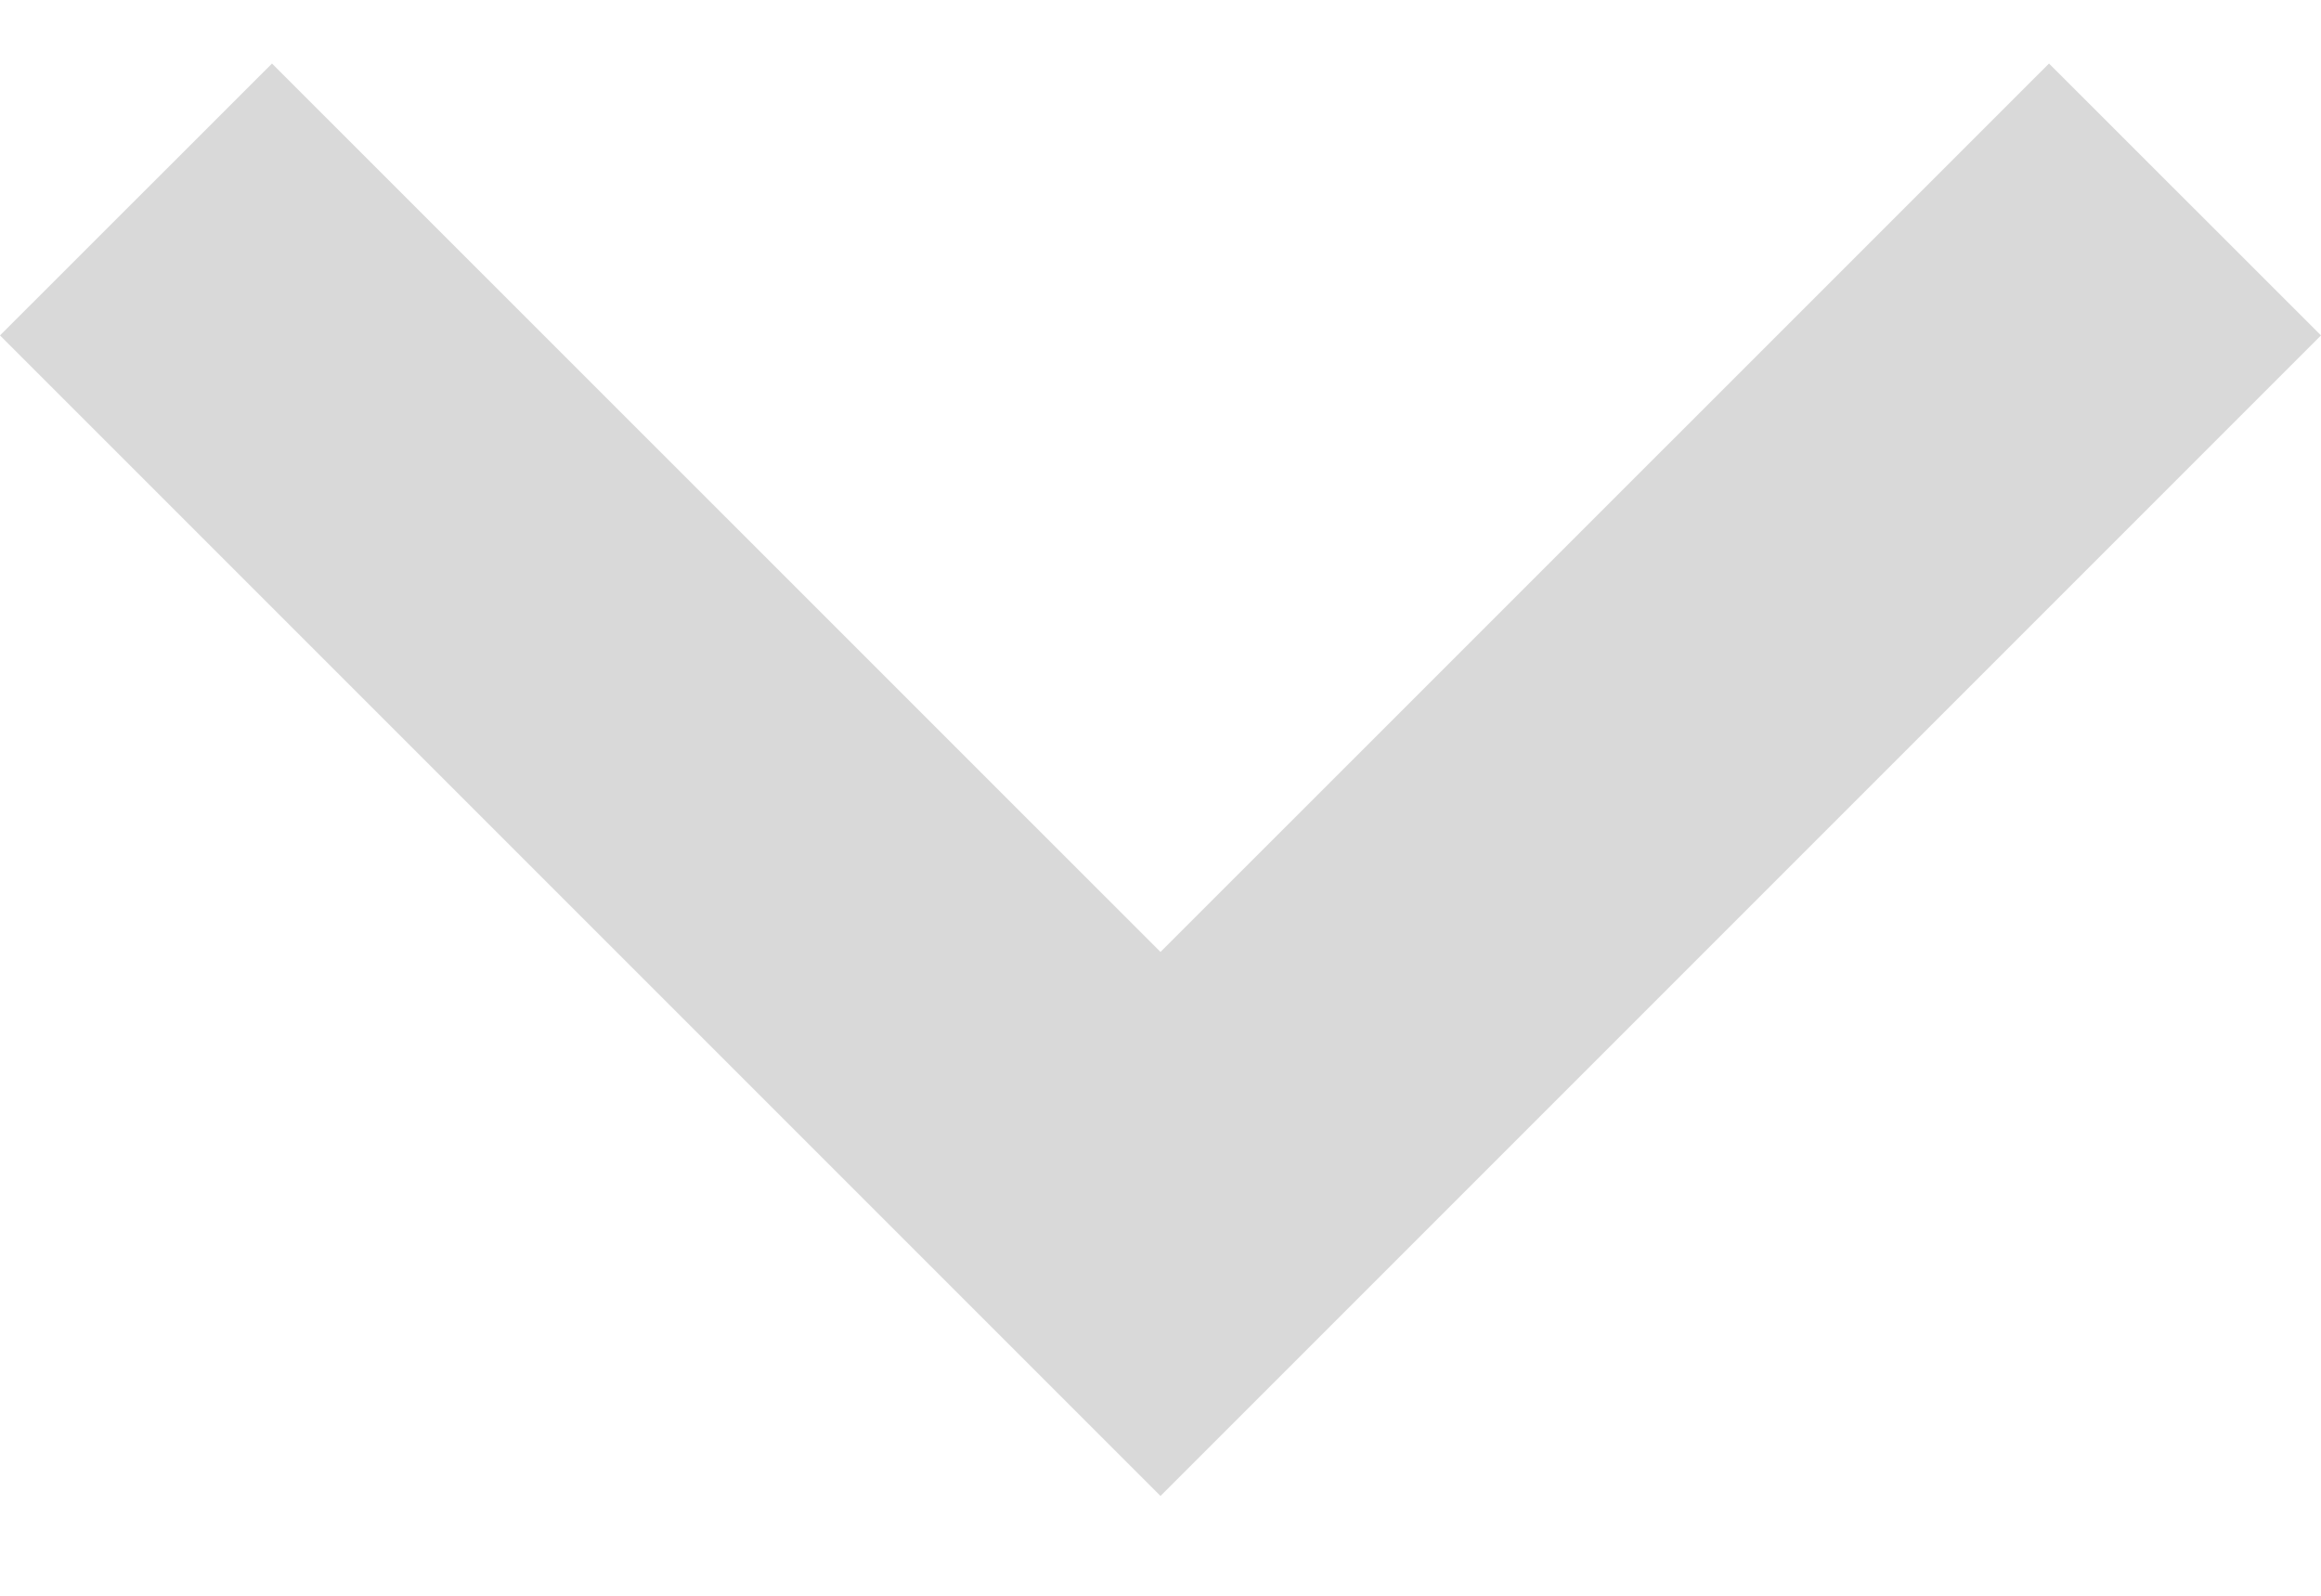
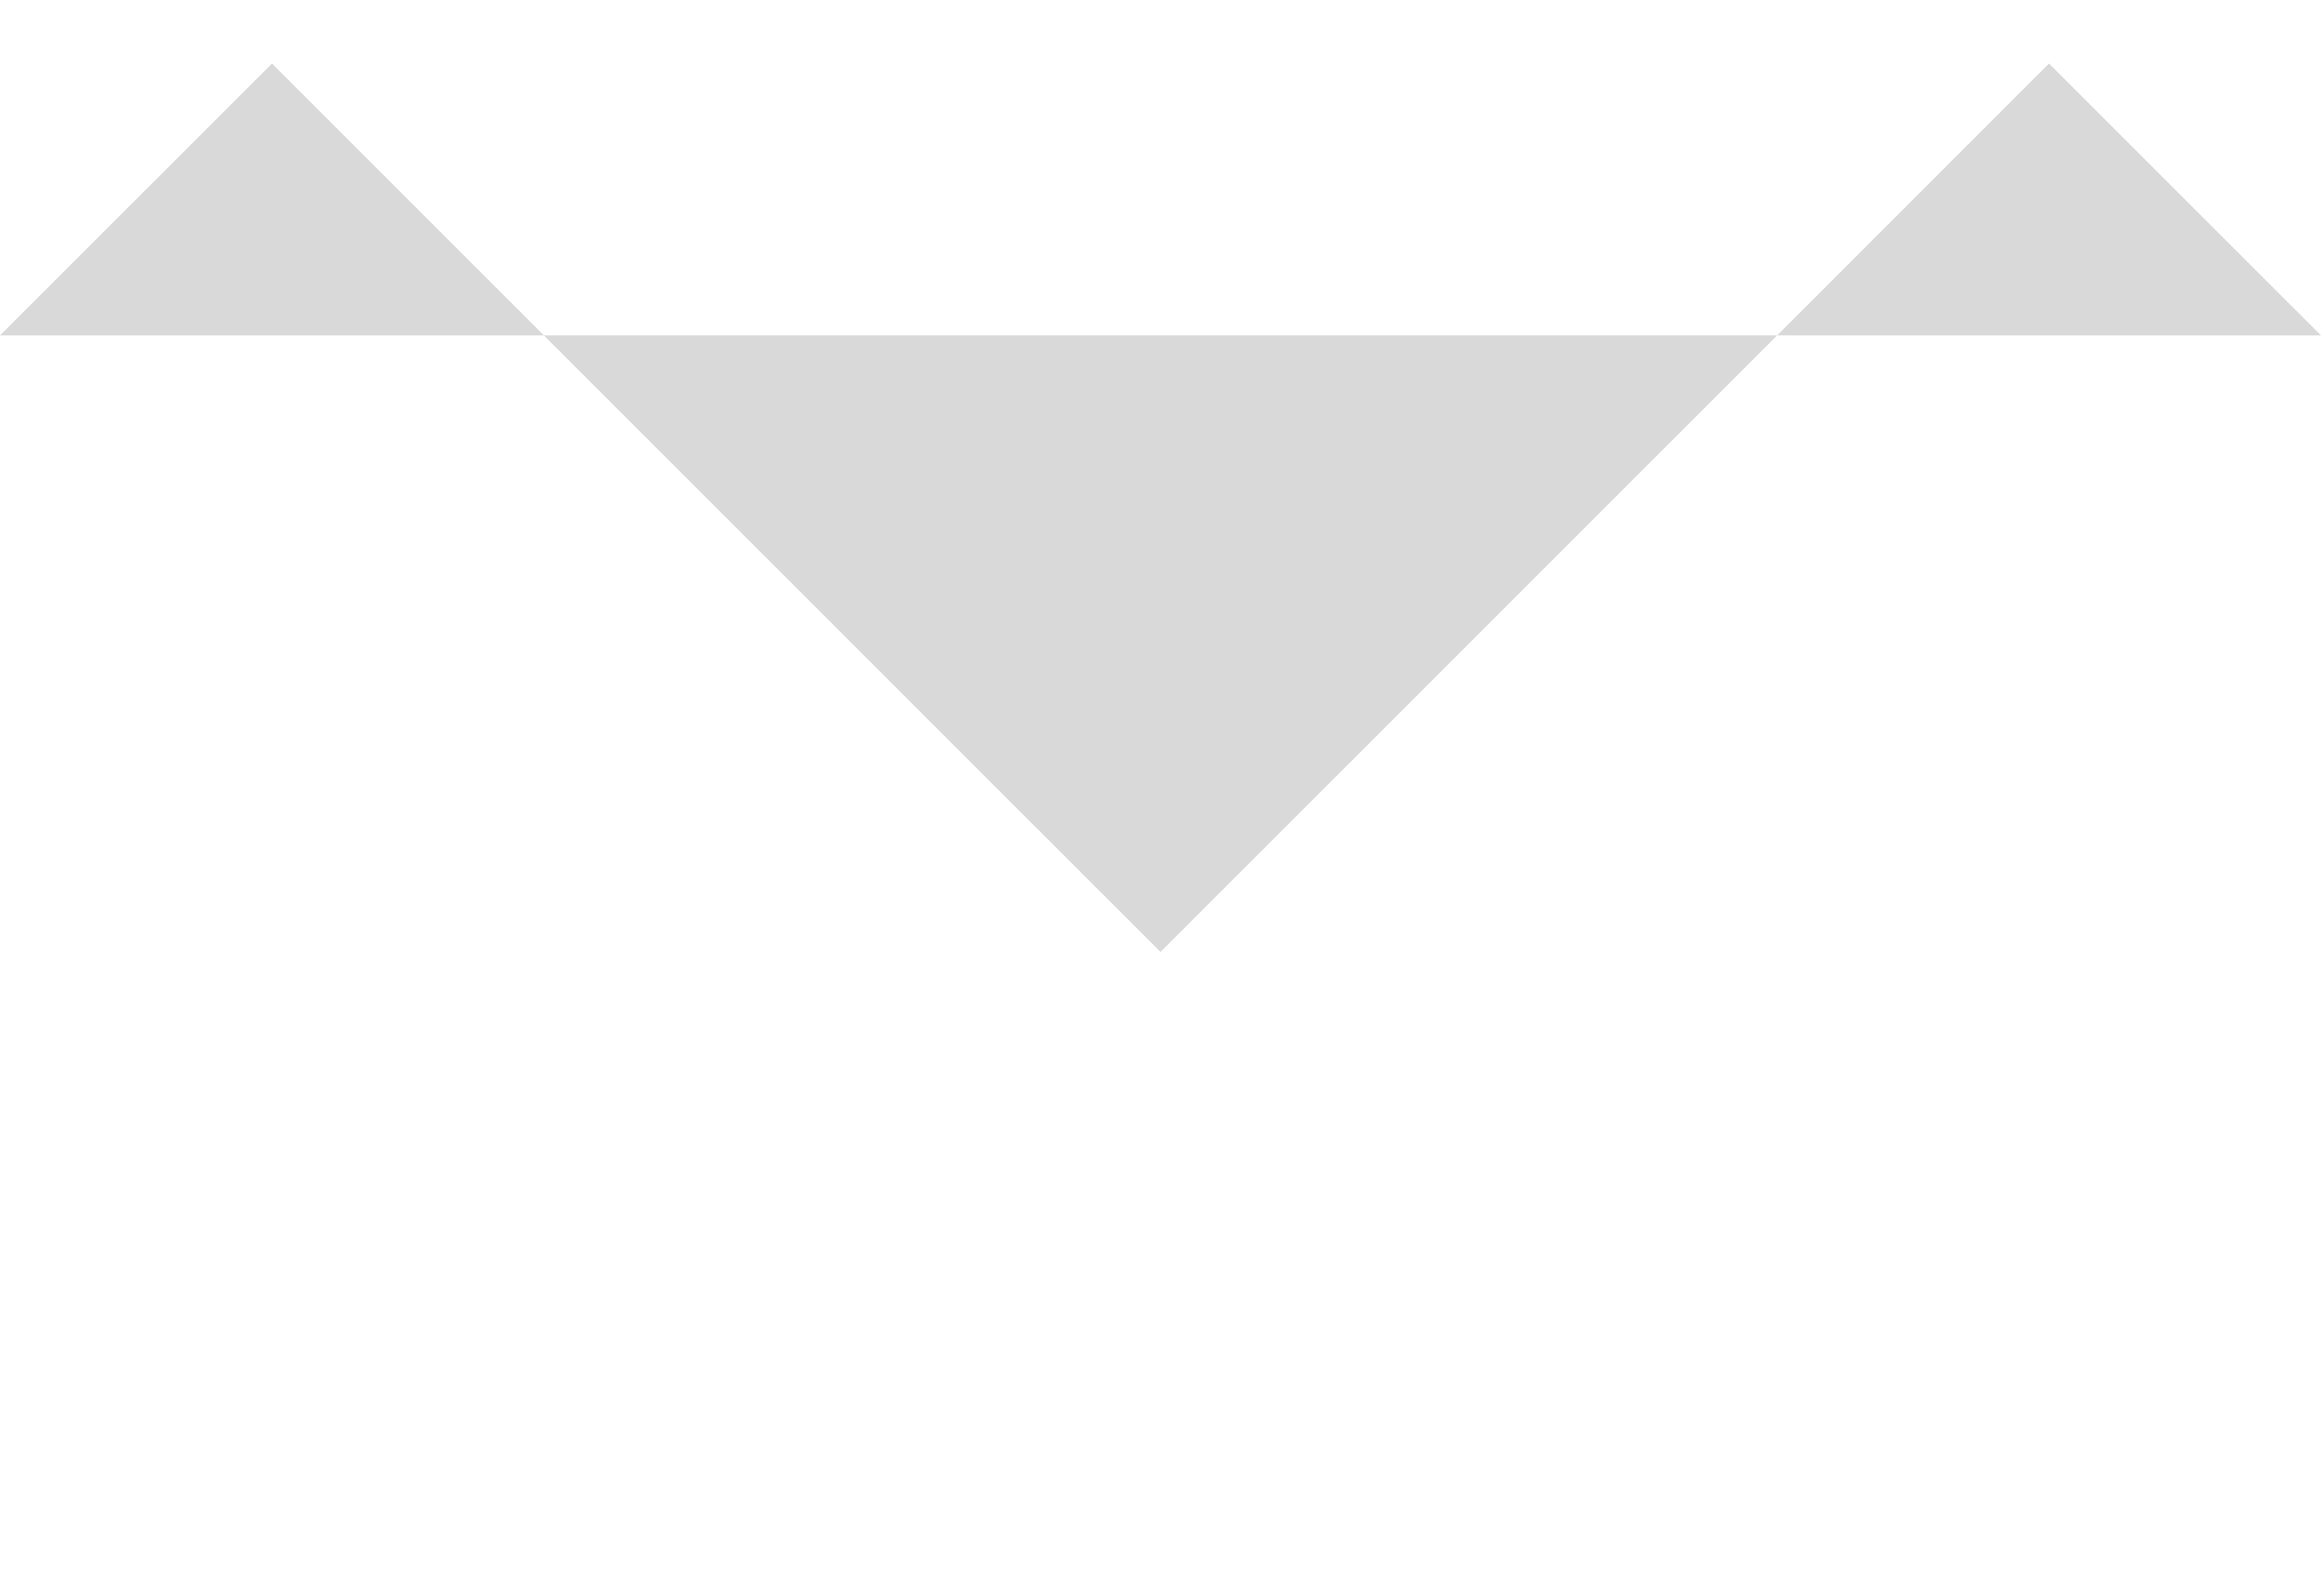
<svg xmlns="http://www.w3.org/2000/svg" width="16" height="11" viewBox="0 0 16 11" fill="none">
-   <path d="M14.125 0.438L16 2.312L8 10.312L0 2.312L1.875 0.438L8 6.562L14.125 0.438Z" fill="#D9D9D9" />
+   <path d="M14.125 0.438L16 2.312L0 2.312L1.875 0.438L8 6.562L14.125 0.438Z" fill="#D9D9D9" />
</svg>